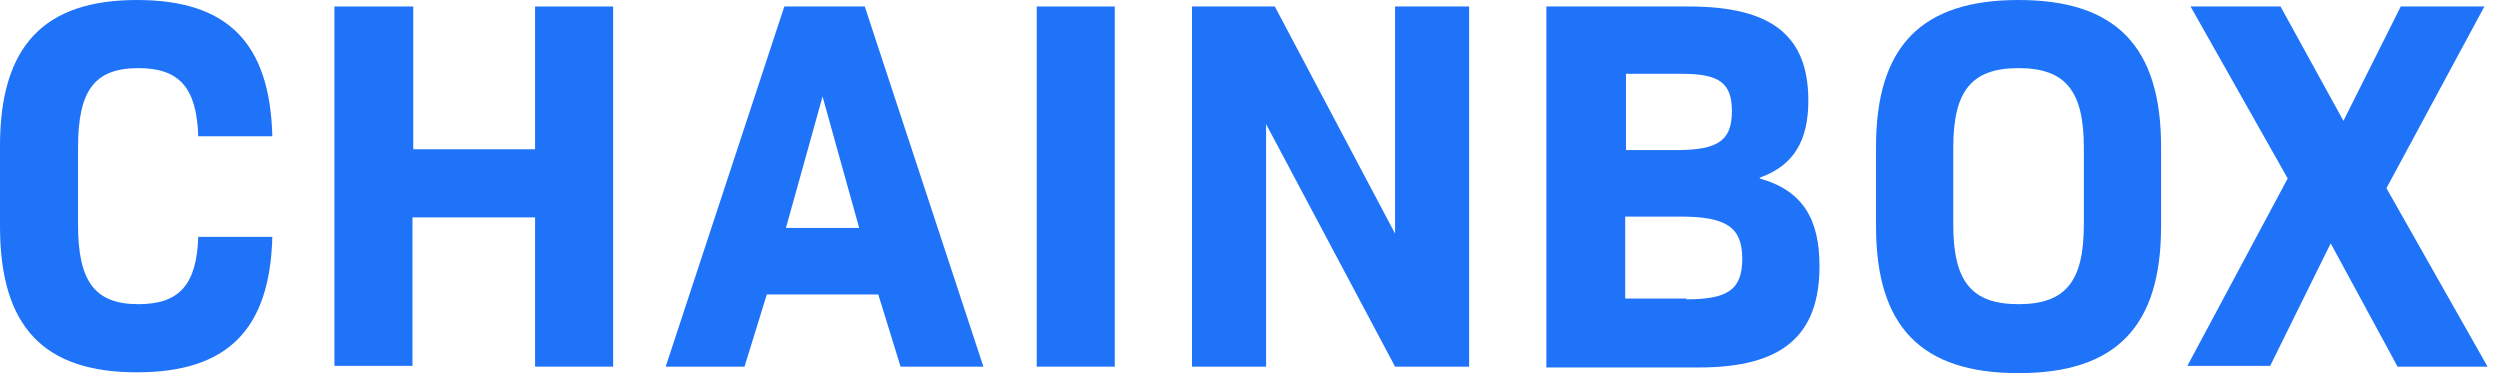
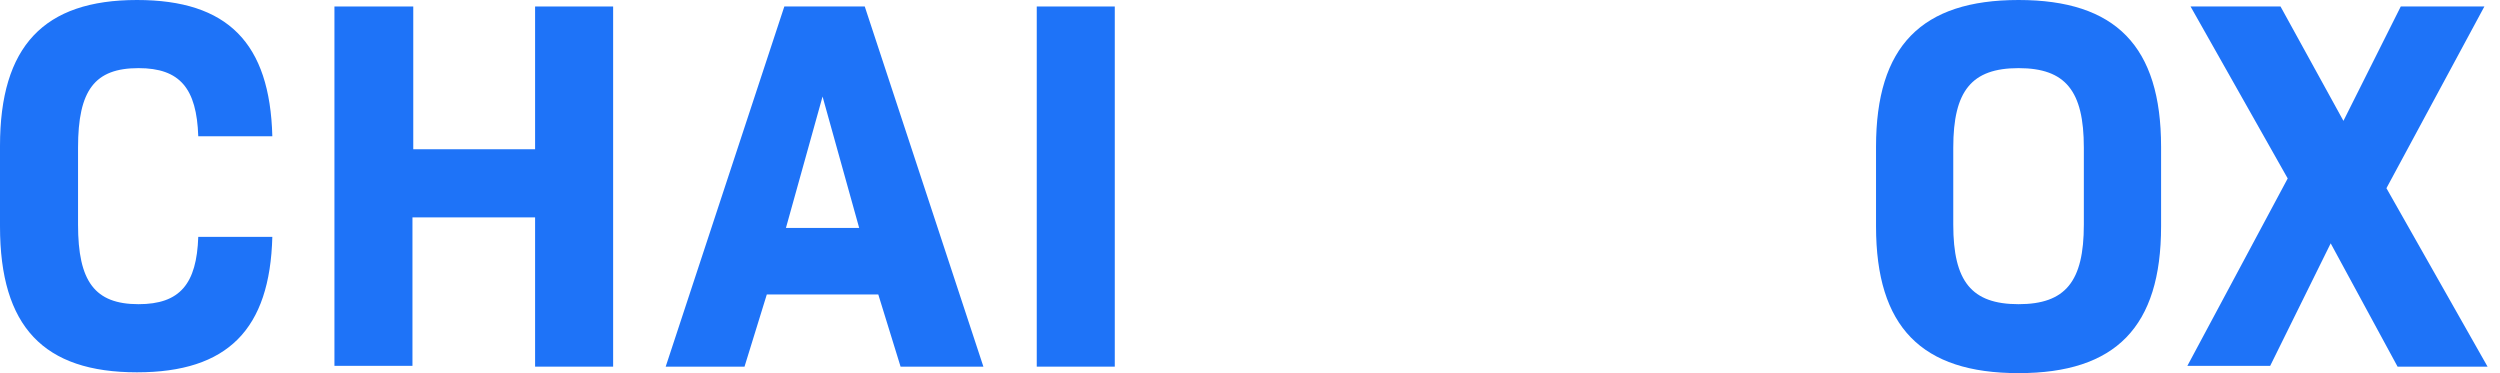
<svg xmlns="http://www.w3.org/2000/svg" viewBox="0 0 134 20" fill="none">
  <path d="M0 12.13V7.826C0 2.478 2.347 0 7.341 0C12.207 0 14.469 2.304 14.597 7.304H10.627C10.542 4.739 9.646 3.652 7.426 3.652C5.079 3.652 4.183 4.826 4.183 7.913V12.043C4.183 15.087 5.079 16.304 7.426 16.304C9.646 16.304 10.542 15.217 10.627 12.696H14.597C14.469 17.652 12.207 19.956 7.341 19.956C2.347 19.956 0 17.522 0 12.13Z" fill="#1E73F8" />
  <path d="M22.151 0.348V8H28.681V0.348H32.864V19.652H28.681V11.652H22.108V19.609H17.926V0.348H22.151Z" fill="#1E73F8" />
  <path d="M42.04 0.348H46.351L52.71 19.652H48.271L47.076 15.783H41.101L39.906 19.652H35.681L42.04 0.348ZM46.052 12.217L44.089 5.174L42.126 12.217H46.052Z" fill="#1E73F8" />
  <path d="M55.57 0.348H59.752V19.652H55.57V0.348Z" fill="#1E73F8" />
-   <path d="M63.892 0.348H68.331L74.776 12.522V0.348H78.745V19.652H74.776L67.862 6.652V19.652H63.892V0.348Z" fill="#1E73F8" />
-   <path d="M90.525 0.348C94.964 0.348 96.927 1.913 96.927 5.391C96.927 7.522 96.159 8.87 94.323 9.522V9.565C96.628 10.217 97.525 11.739 97.525 14.261C97.525 18 95.519 19.696 91.08 19.696H82.885V0.348H90.525ZM89.885 8.043C92.104 8.043 92.83 7.522 92.83 5.956C92.83 4.435 92.147 3.956 90.141 3.956H87.153V8.043H89.885ZM90.397 16.044C92.616 16.044 93.385 15.522 93.385 13.87C93.385 12.174 92.531 11.609 90.055 11.609H87.111V16H90.397V16.044Z" fill="#1E73F8" />
  <path d="M100.555 12.13V7.87C100.555 2.478 102.988 0 108.195 0C113.402 0 115.834 2.478 115.834 7.87V12.13C115.834 17.522 113.402 20 108.195 20C102.988 20 100.555 17.522 100.555 12.13ZM111.694 12.043V7.913C111.694 4.87 110.713 3.652 108.195 3.652C105.676 3.652 104.695 4.87 104.695 7.913V12.043C104.695 15.087 105.676 16.304 108.195 16.304C110.713 16.304 111.694 15.087 111.694 12.043Z" fill="#1E73F8" />
  <path d="M122.621 9.565L117.414 0.348H122.236L125.608 6.478L128.681 0.348H133.163L127.913 10.087L133.333 19.652H128.51L124.925 13.043L121.682 19.609H117.243L122.621 9.565Z" fill="#1E73F8" />
</svg>